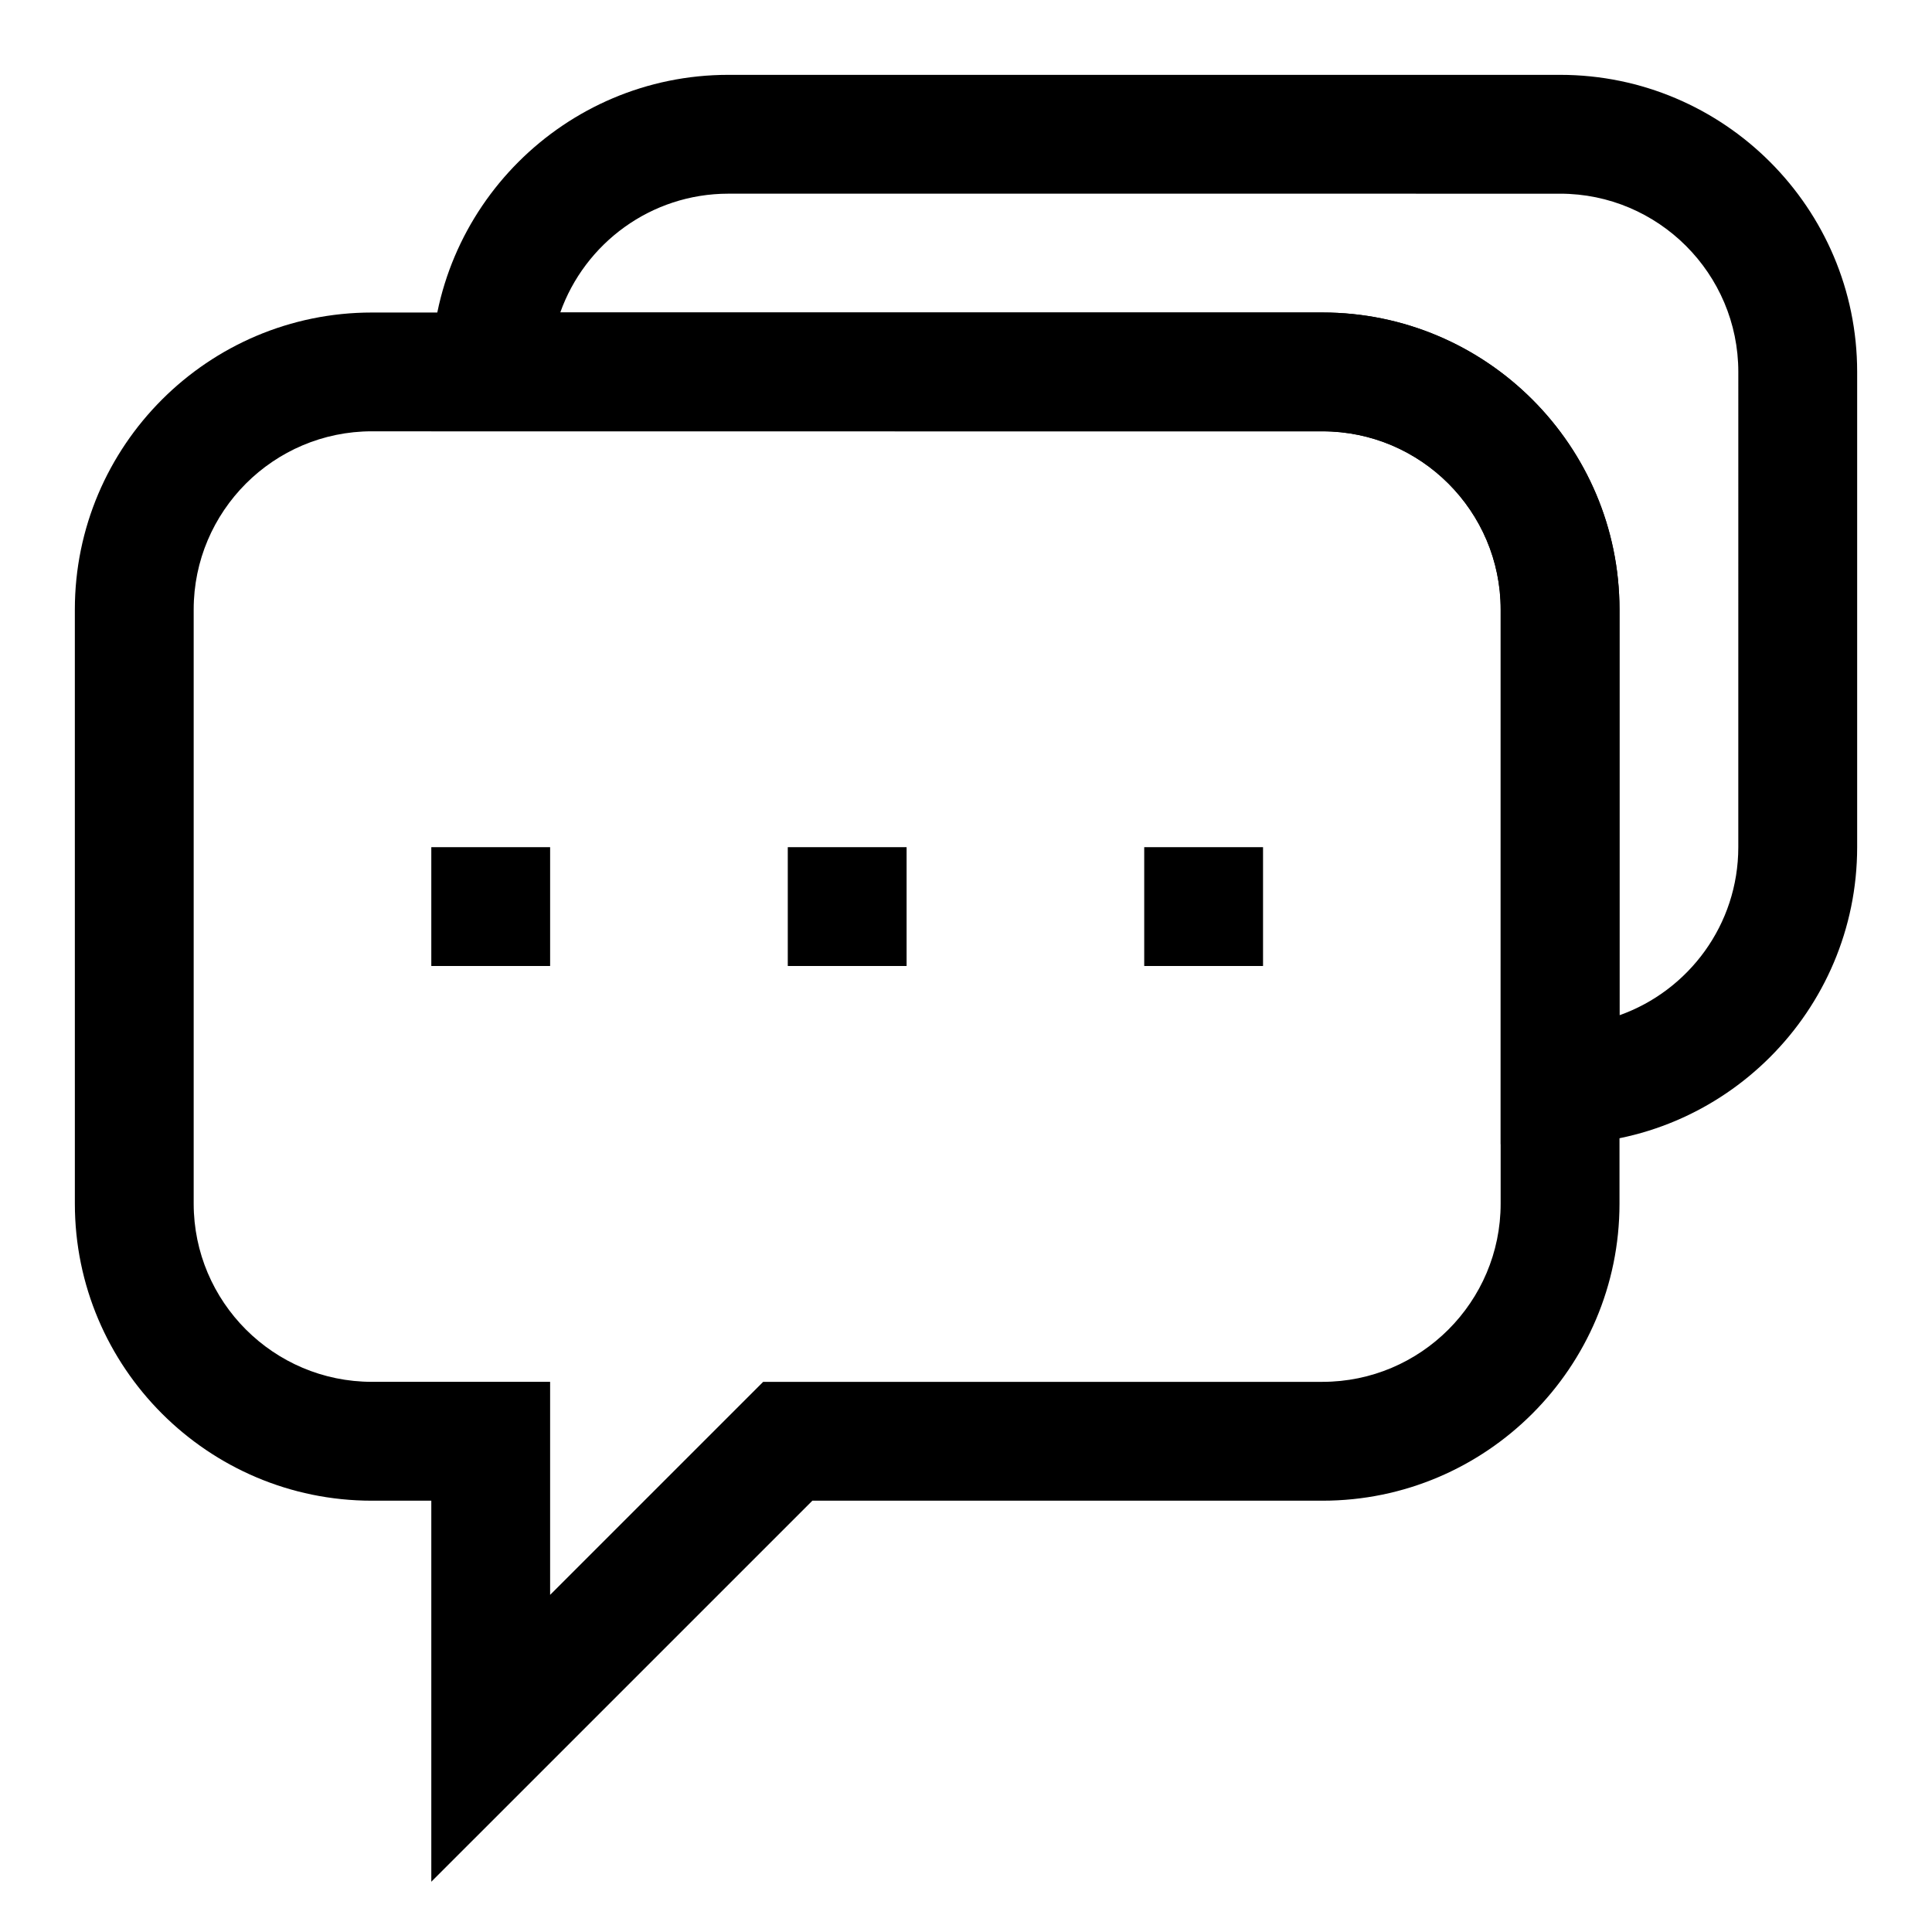
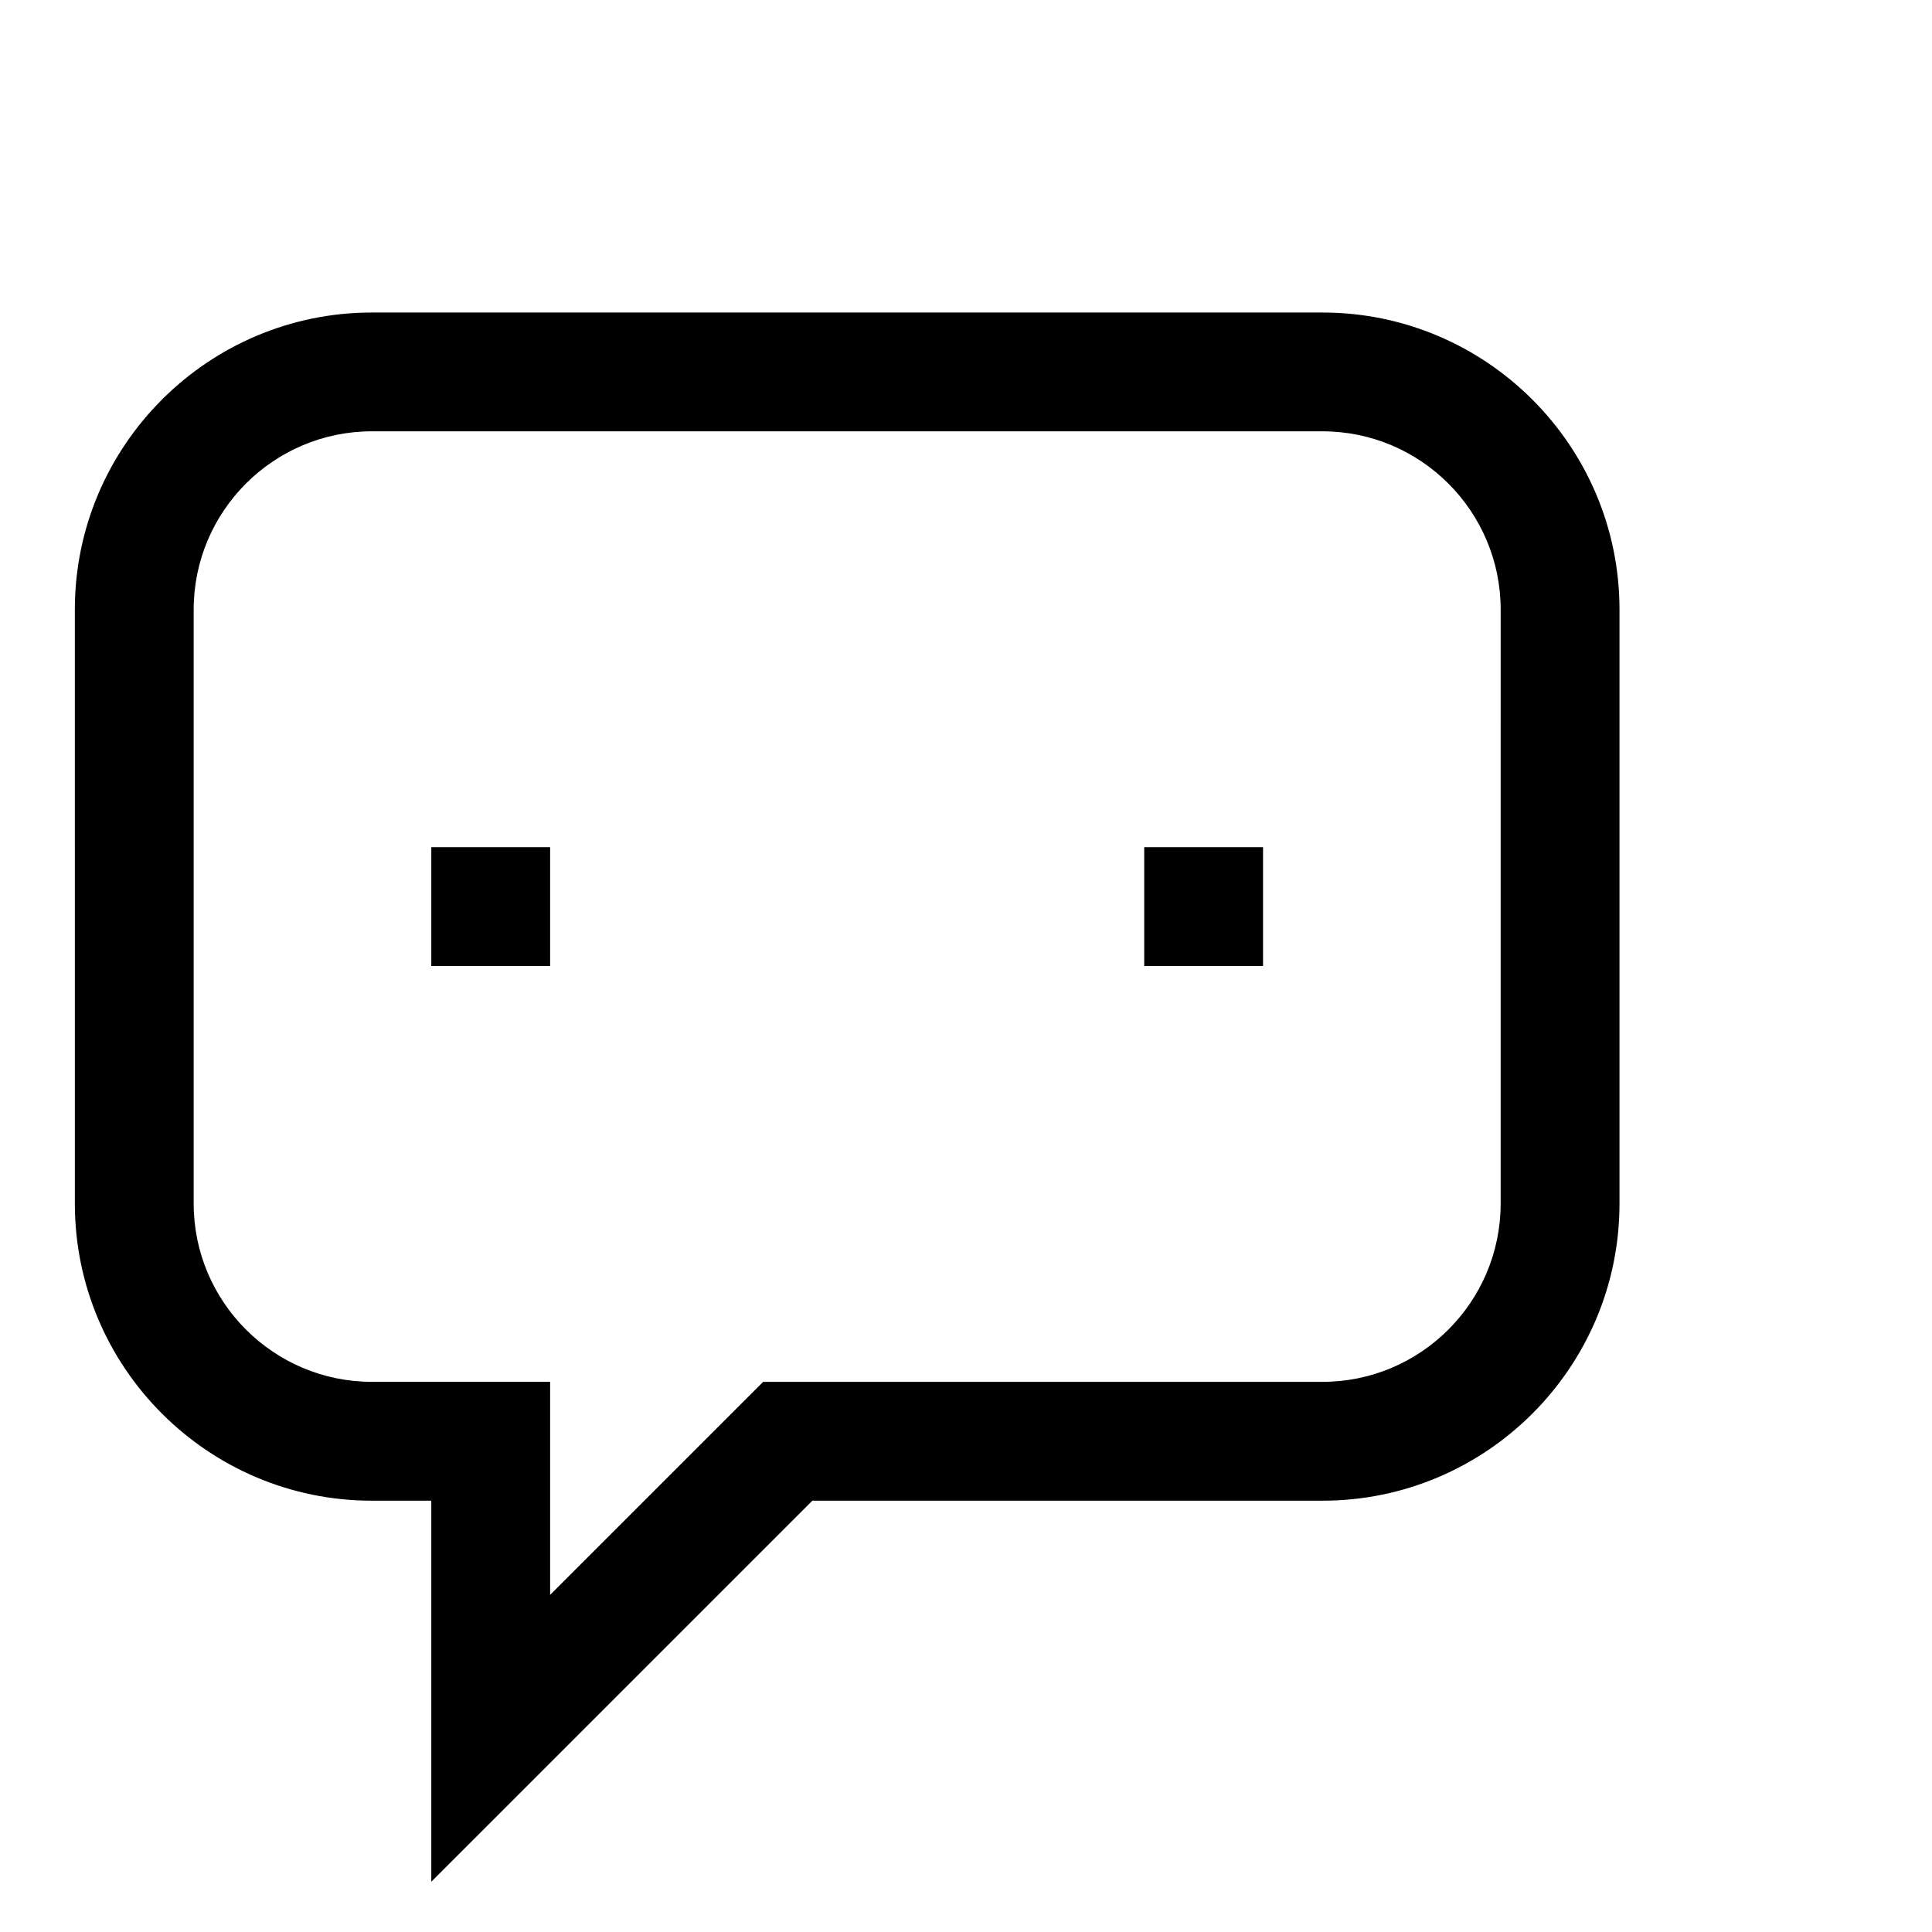
<svg xmlns="http://www.w3.org/2000/svg" fill="#000000" width="800px" height="800px" version="1.1" viewBox="144 144 512 512">
  <g>
    <path d="m258.3 642.68v-100.98h-15.742c-43.406 0-78.719-35.312-78.719-78.719l-0.004-157.44c0-43.406 35.312-78.719 78.719-78.719h251.91c43.406 0 78.719 35.312 78.719 78.719v157.44c0 43.406-35.312 78.719-78.719 78.719h-135.18zm-15.742-384.38c-26.039 0-47.23 21.191-47.23 47.23v157.44c0 26.039 21.191 47.23 47.23 47.23h47.23v56.457l56.461-56.453h148.21c26.039 0 47.23-21.191 47.23-47.23l0.004-157.44c0-26.039-21.191-47.23-47.23-47.23z" />
-     <path d="m557.44 447.23h-15.742v-141.7c0-26.039-21.191-47.23-47.23-47.23l-236.16-0.004v-15.742c0-43.406 35.312-78.719 78.719-78.719h220.42c43.406 0 78.719 35.312 78.719 78.719v125.95c0.004 43.406-35.312 78.719-78.719 78.719zm-264.96-220.42h201.98c43.406 0 78.719 35.312 78.719 78.719v107.52c18.324-6.504 31.488-24.008 31.488-44.539l0.004-125.95c0-26.039-21.191-47.23-47.23-47.23l-220.42-0.004c-20.531 0-38.039 13.164-44.543 31.488z" />
    <path d="m258.3 368.51h31.488v31.488h-31.488z" />
-     <path d="m352.77 368.51h31.488v31.488h-31.488z" />
    <path d="m447.23 368.51h31.488v31.488h-31.488z" />
  </g>
</svg>